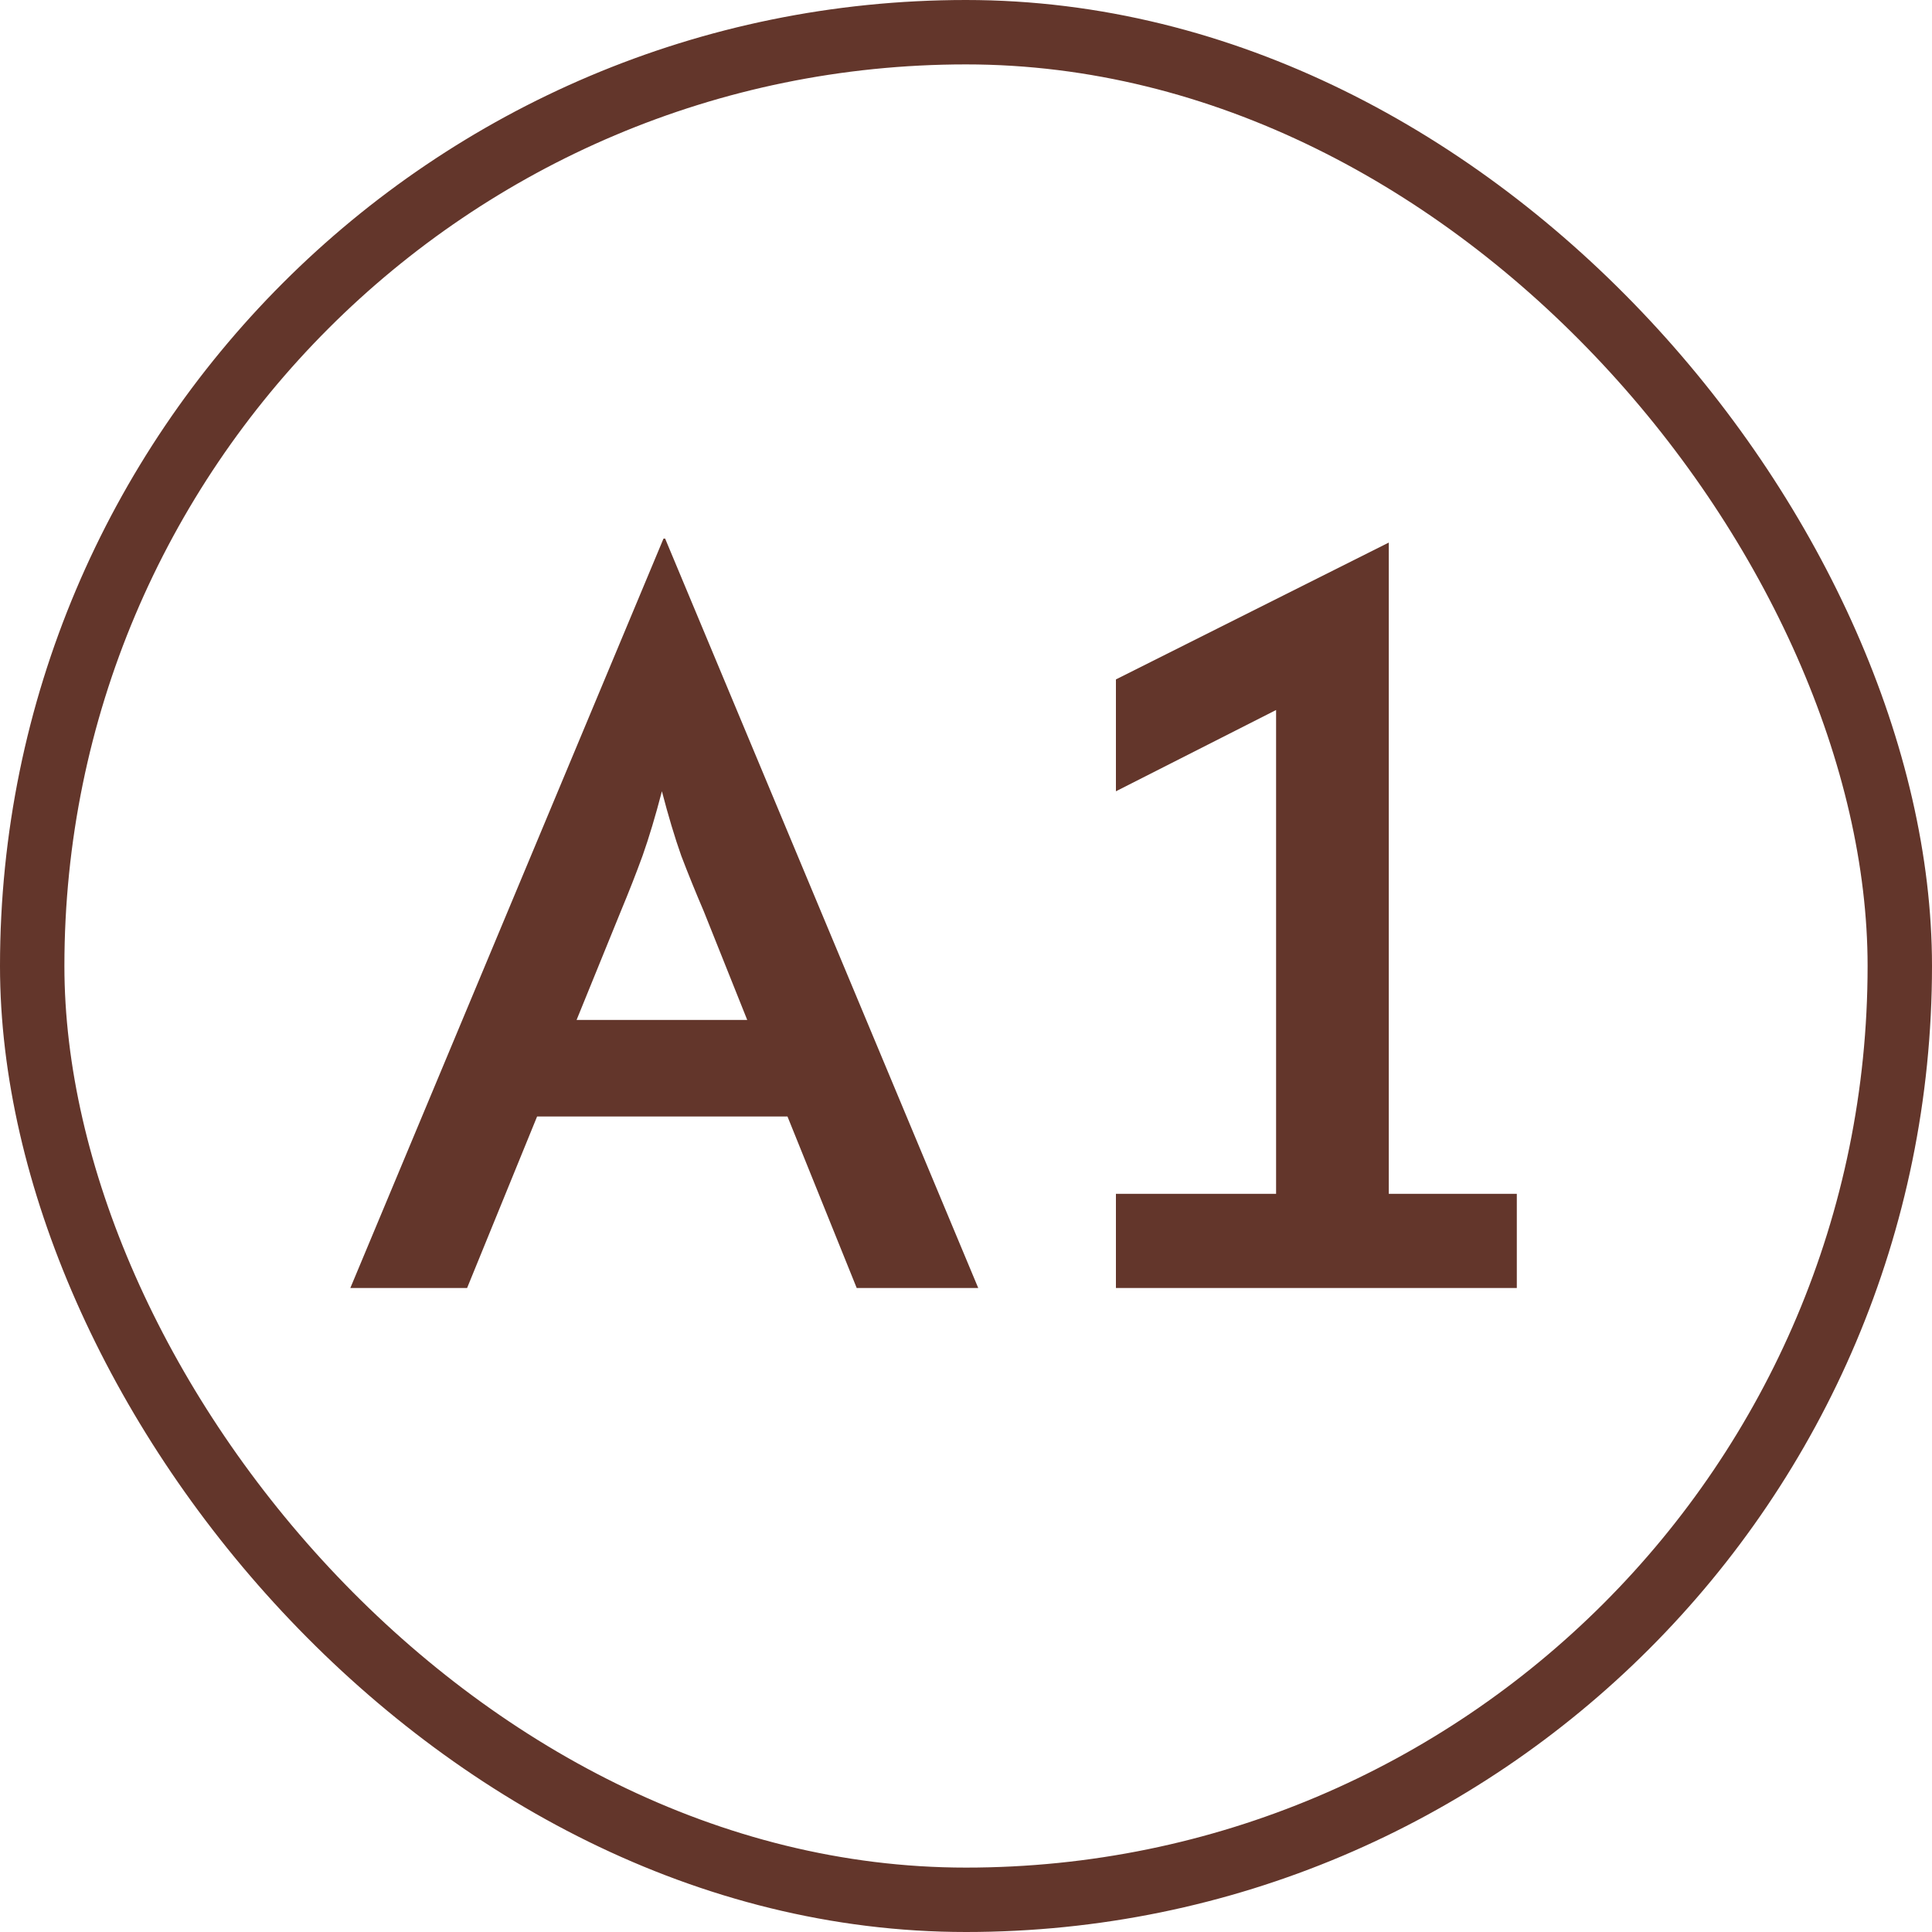
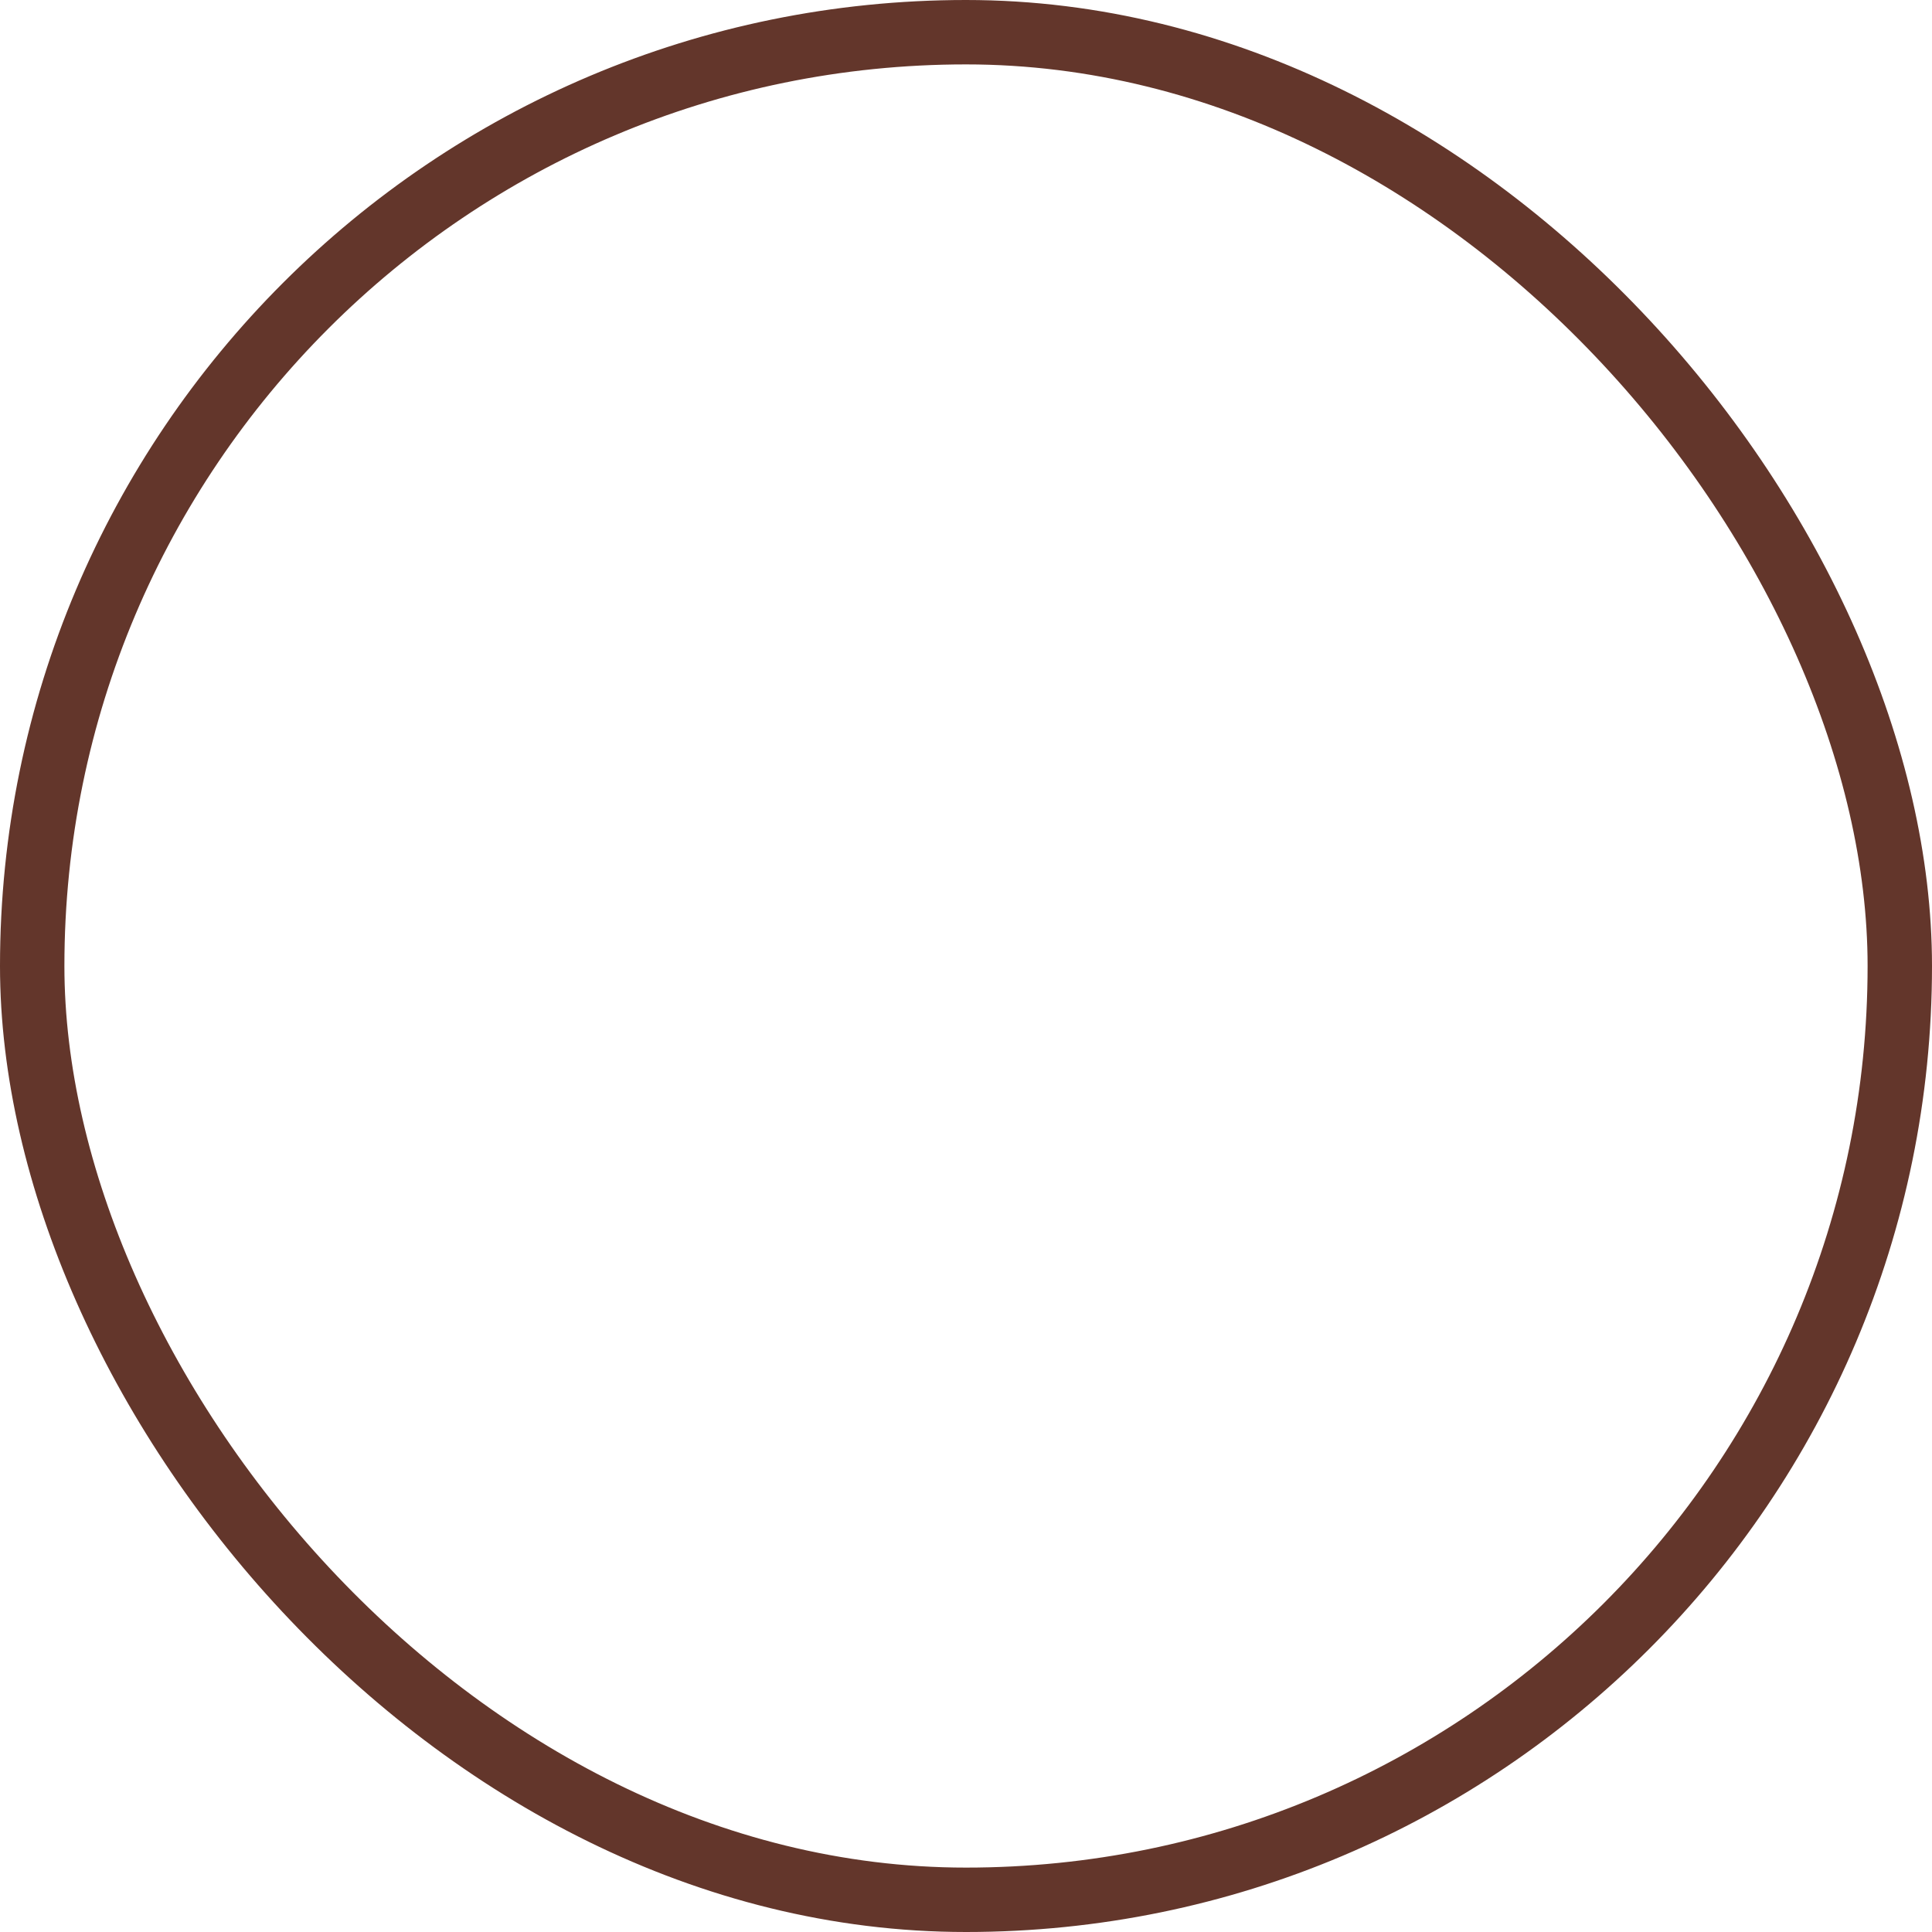
<svg xmlns="http://www.w3.org/2000/svg" width="30" height="30" viewBox="0 0 30 30" fill="none">
  <rect x="0.5" y="0.5" width="29" height="29" rx="14.5" stroke="#63362B" />
-   <path d="M5.44 20L10.303 8.363H10.328L15.19 20H13.303L12.228 17.337H8.34L7.253 20H5.44ZM8.953 15.838H11.603L10.928 14.15C10.803 13.858 10.686 13.571 10.578 13.287C10.478 13.004 10.378 12.671 10.278 12.287C10.178 12.671 10.078 13.004 9.978 13.287C9.878 13.562 9.765 13.85 9.64 14.15L8.953 15.838ZM17.328 20V18.538H19.815V11.025L17.328 12.287V10.55L21.565 8.425V18.538H23.553V20H17.328Z" fill="#63362B" />
</svg>